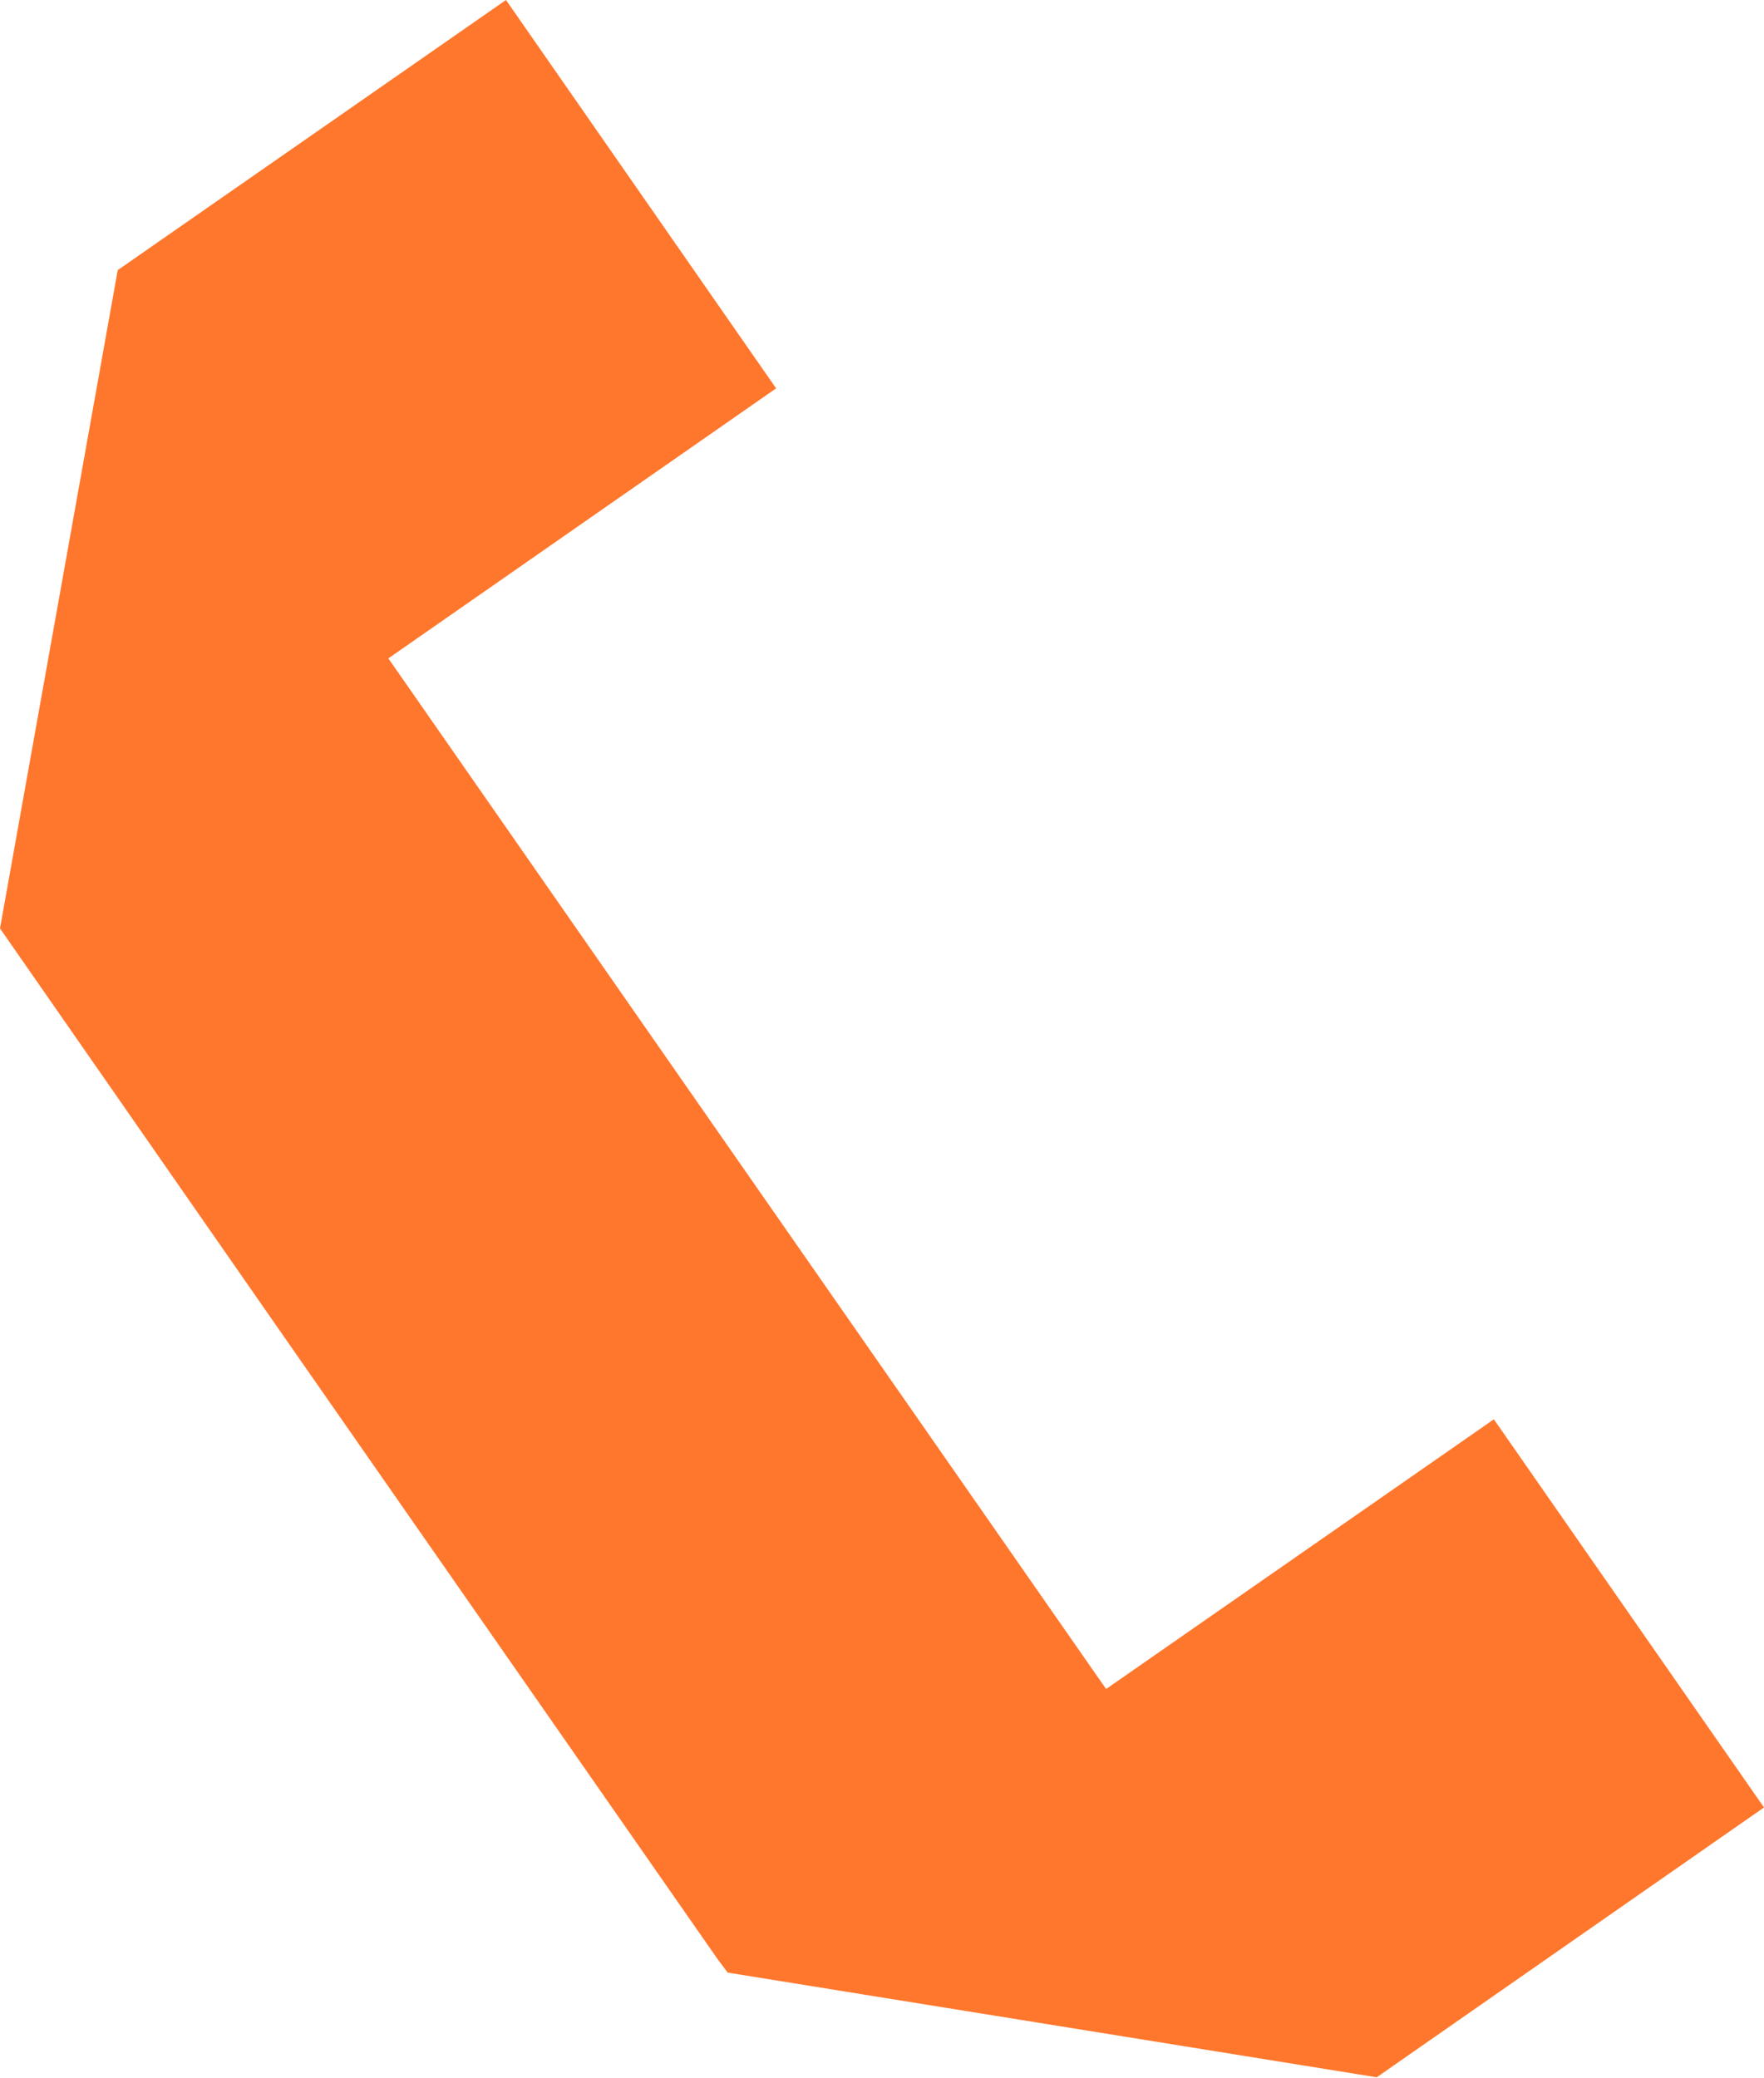
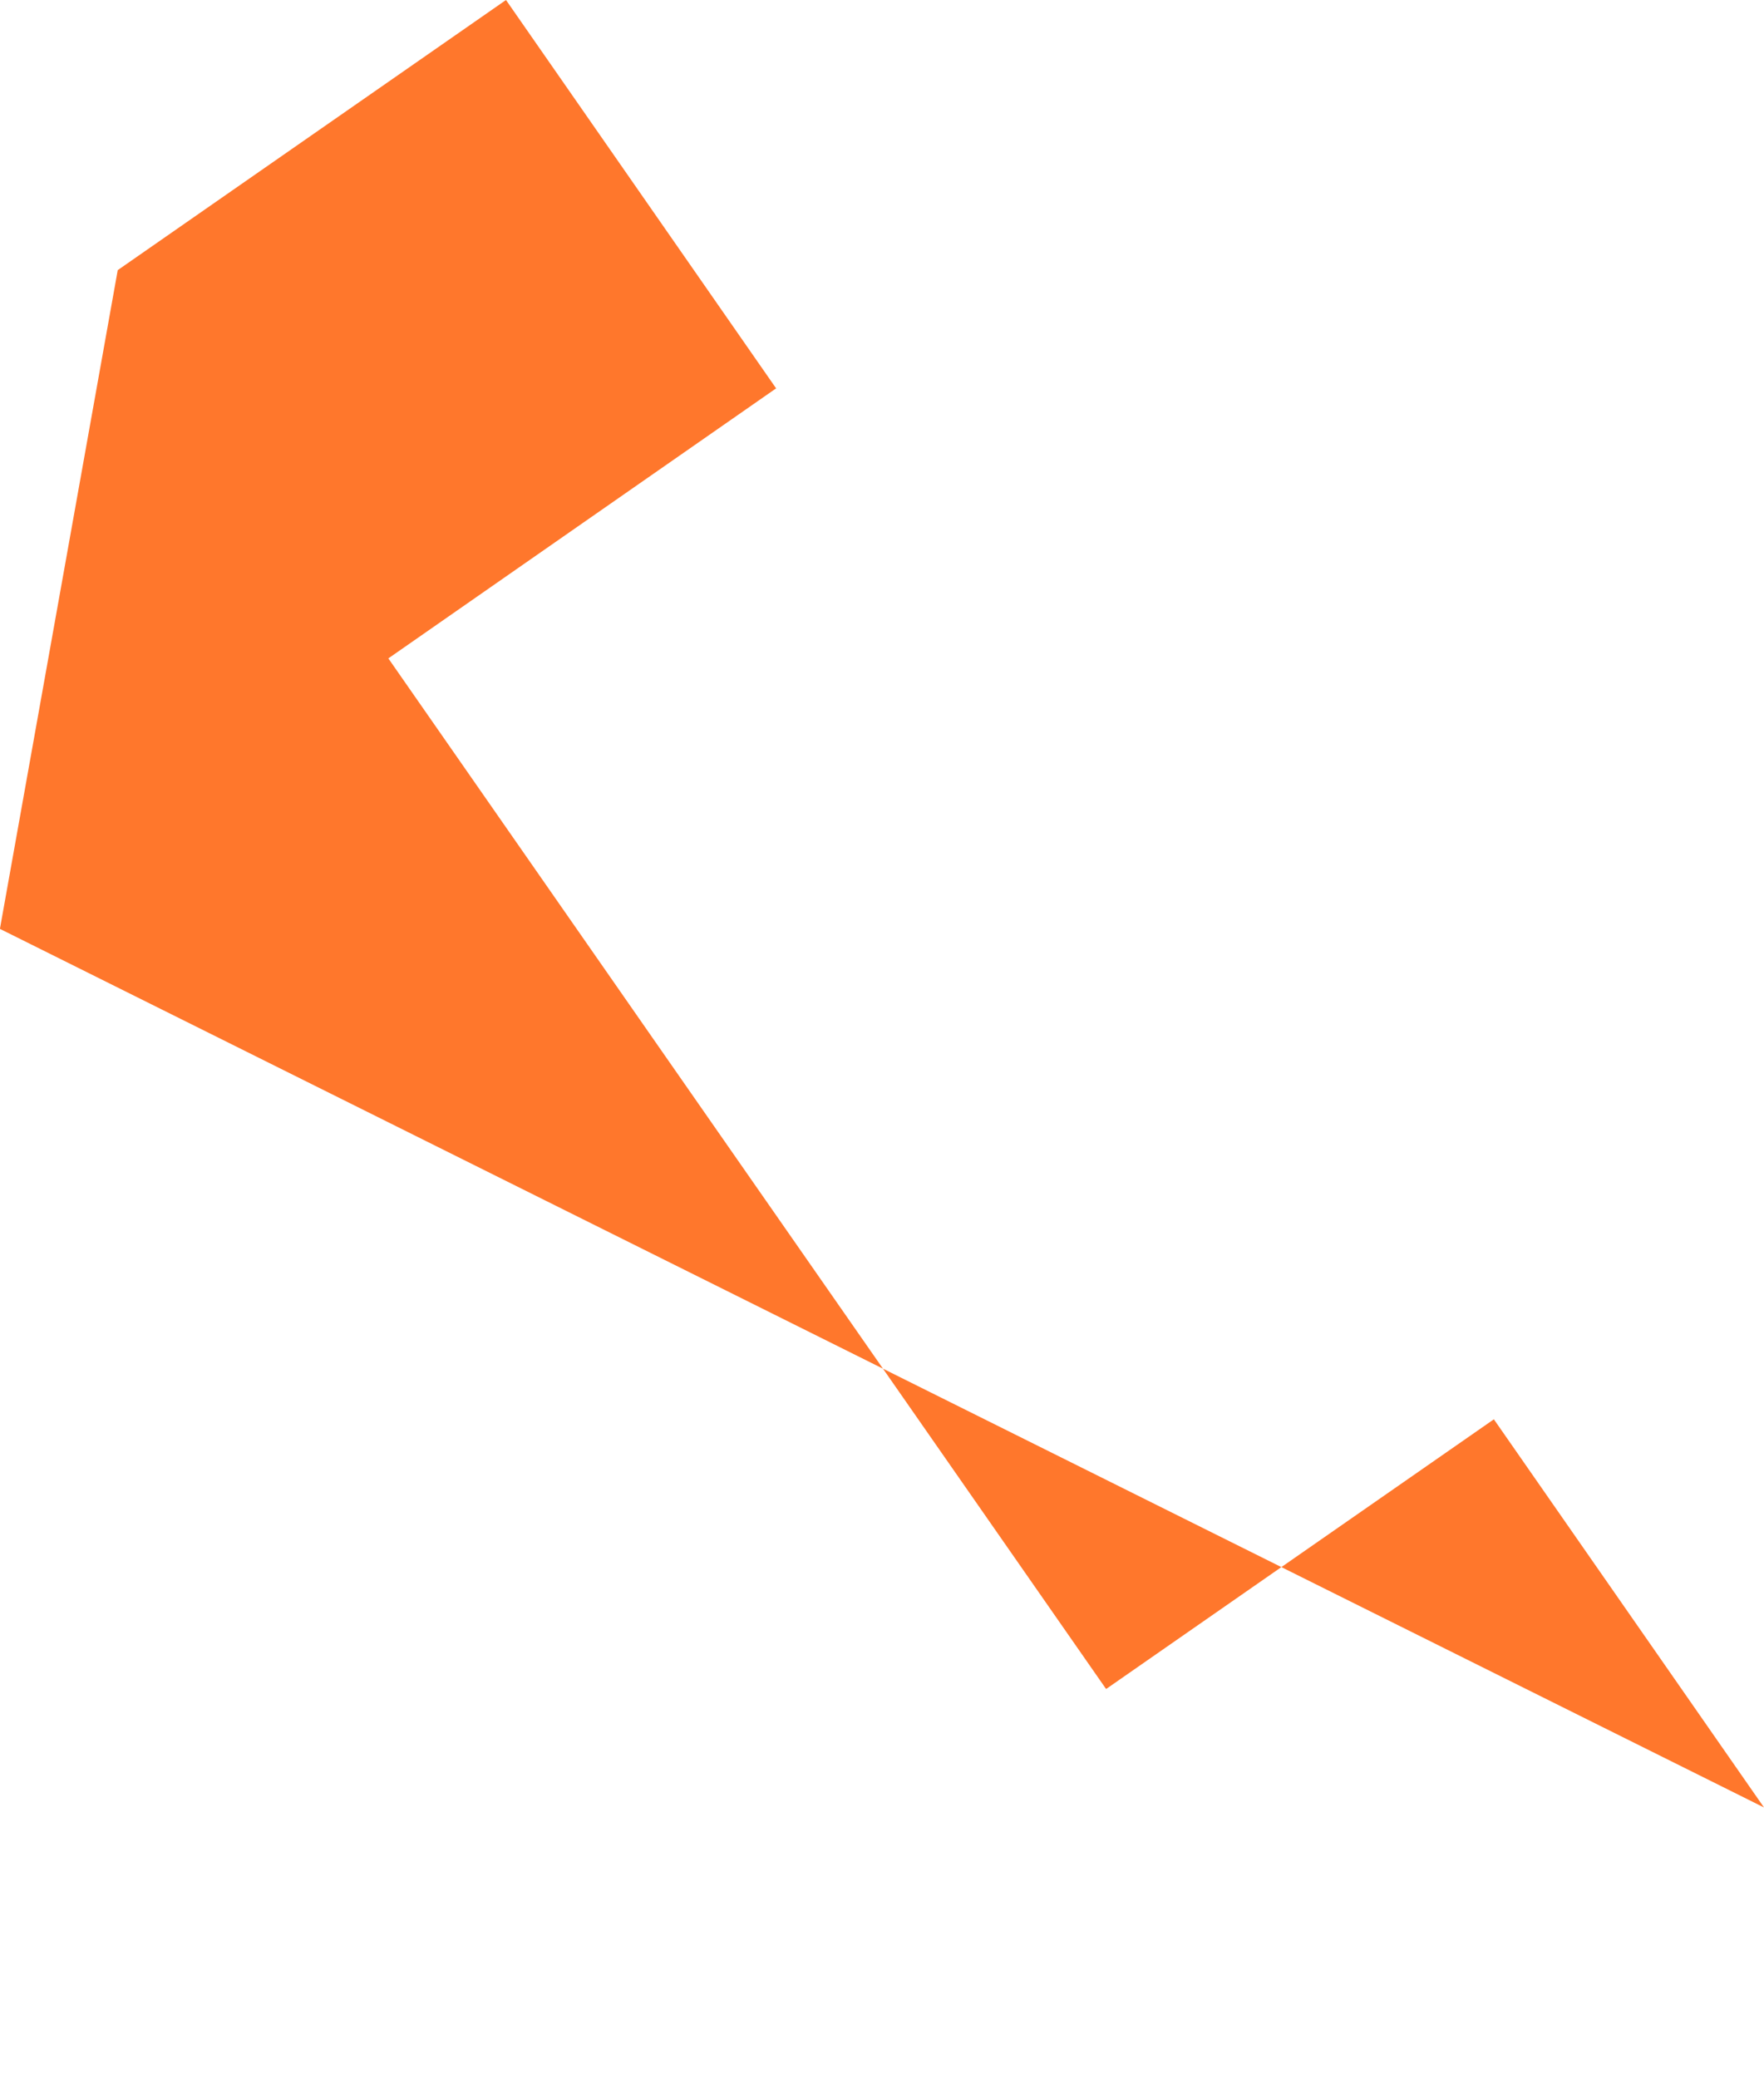
<svg xmlns="http://www.w3.org/2000/svg" width="17.86" height="21.036" viewBox="0 0 17.86 21.036">
-   <path id="Tracé_47" data-name="Tracé 47" d="M17.86,18.3,15.125,14.37,11.2,17.1l-.005-.005L6.666,10.593,3.932,6.666,7.858,3.932,5.123,0,1.192,2.735,0,9.4l2.735,3.932,4.533,6.507.1.133,6.565,1.059v.005Z" fill="#ff772c" />
+   <path id="Tracé_47" data-name="Tracé 47" d="M17.86,18.3,15.125,14.37,11.2,17.1l-.005-.005L6.666,10.593,3.932,6.666,7.858,3.932,5.123,0,1.192,2.735,0,9.4v.005Z" fill="#ff772c" />
</svg>